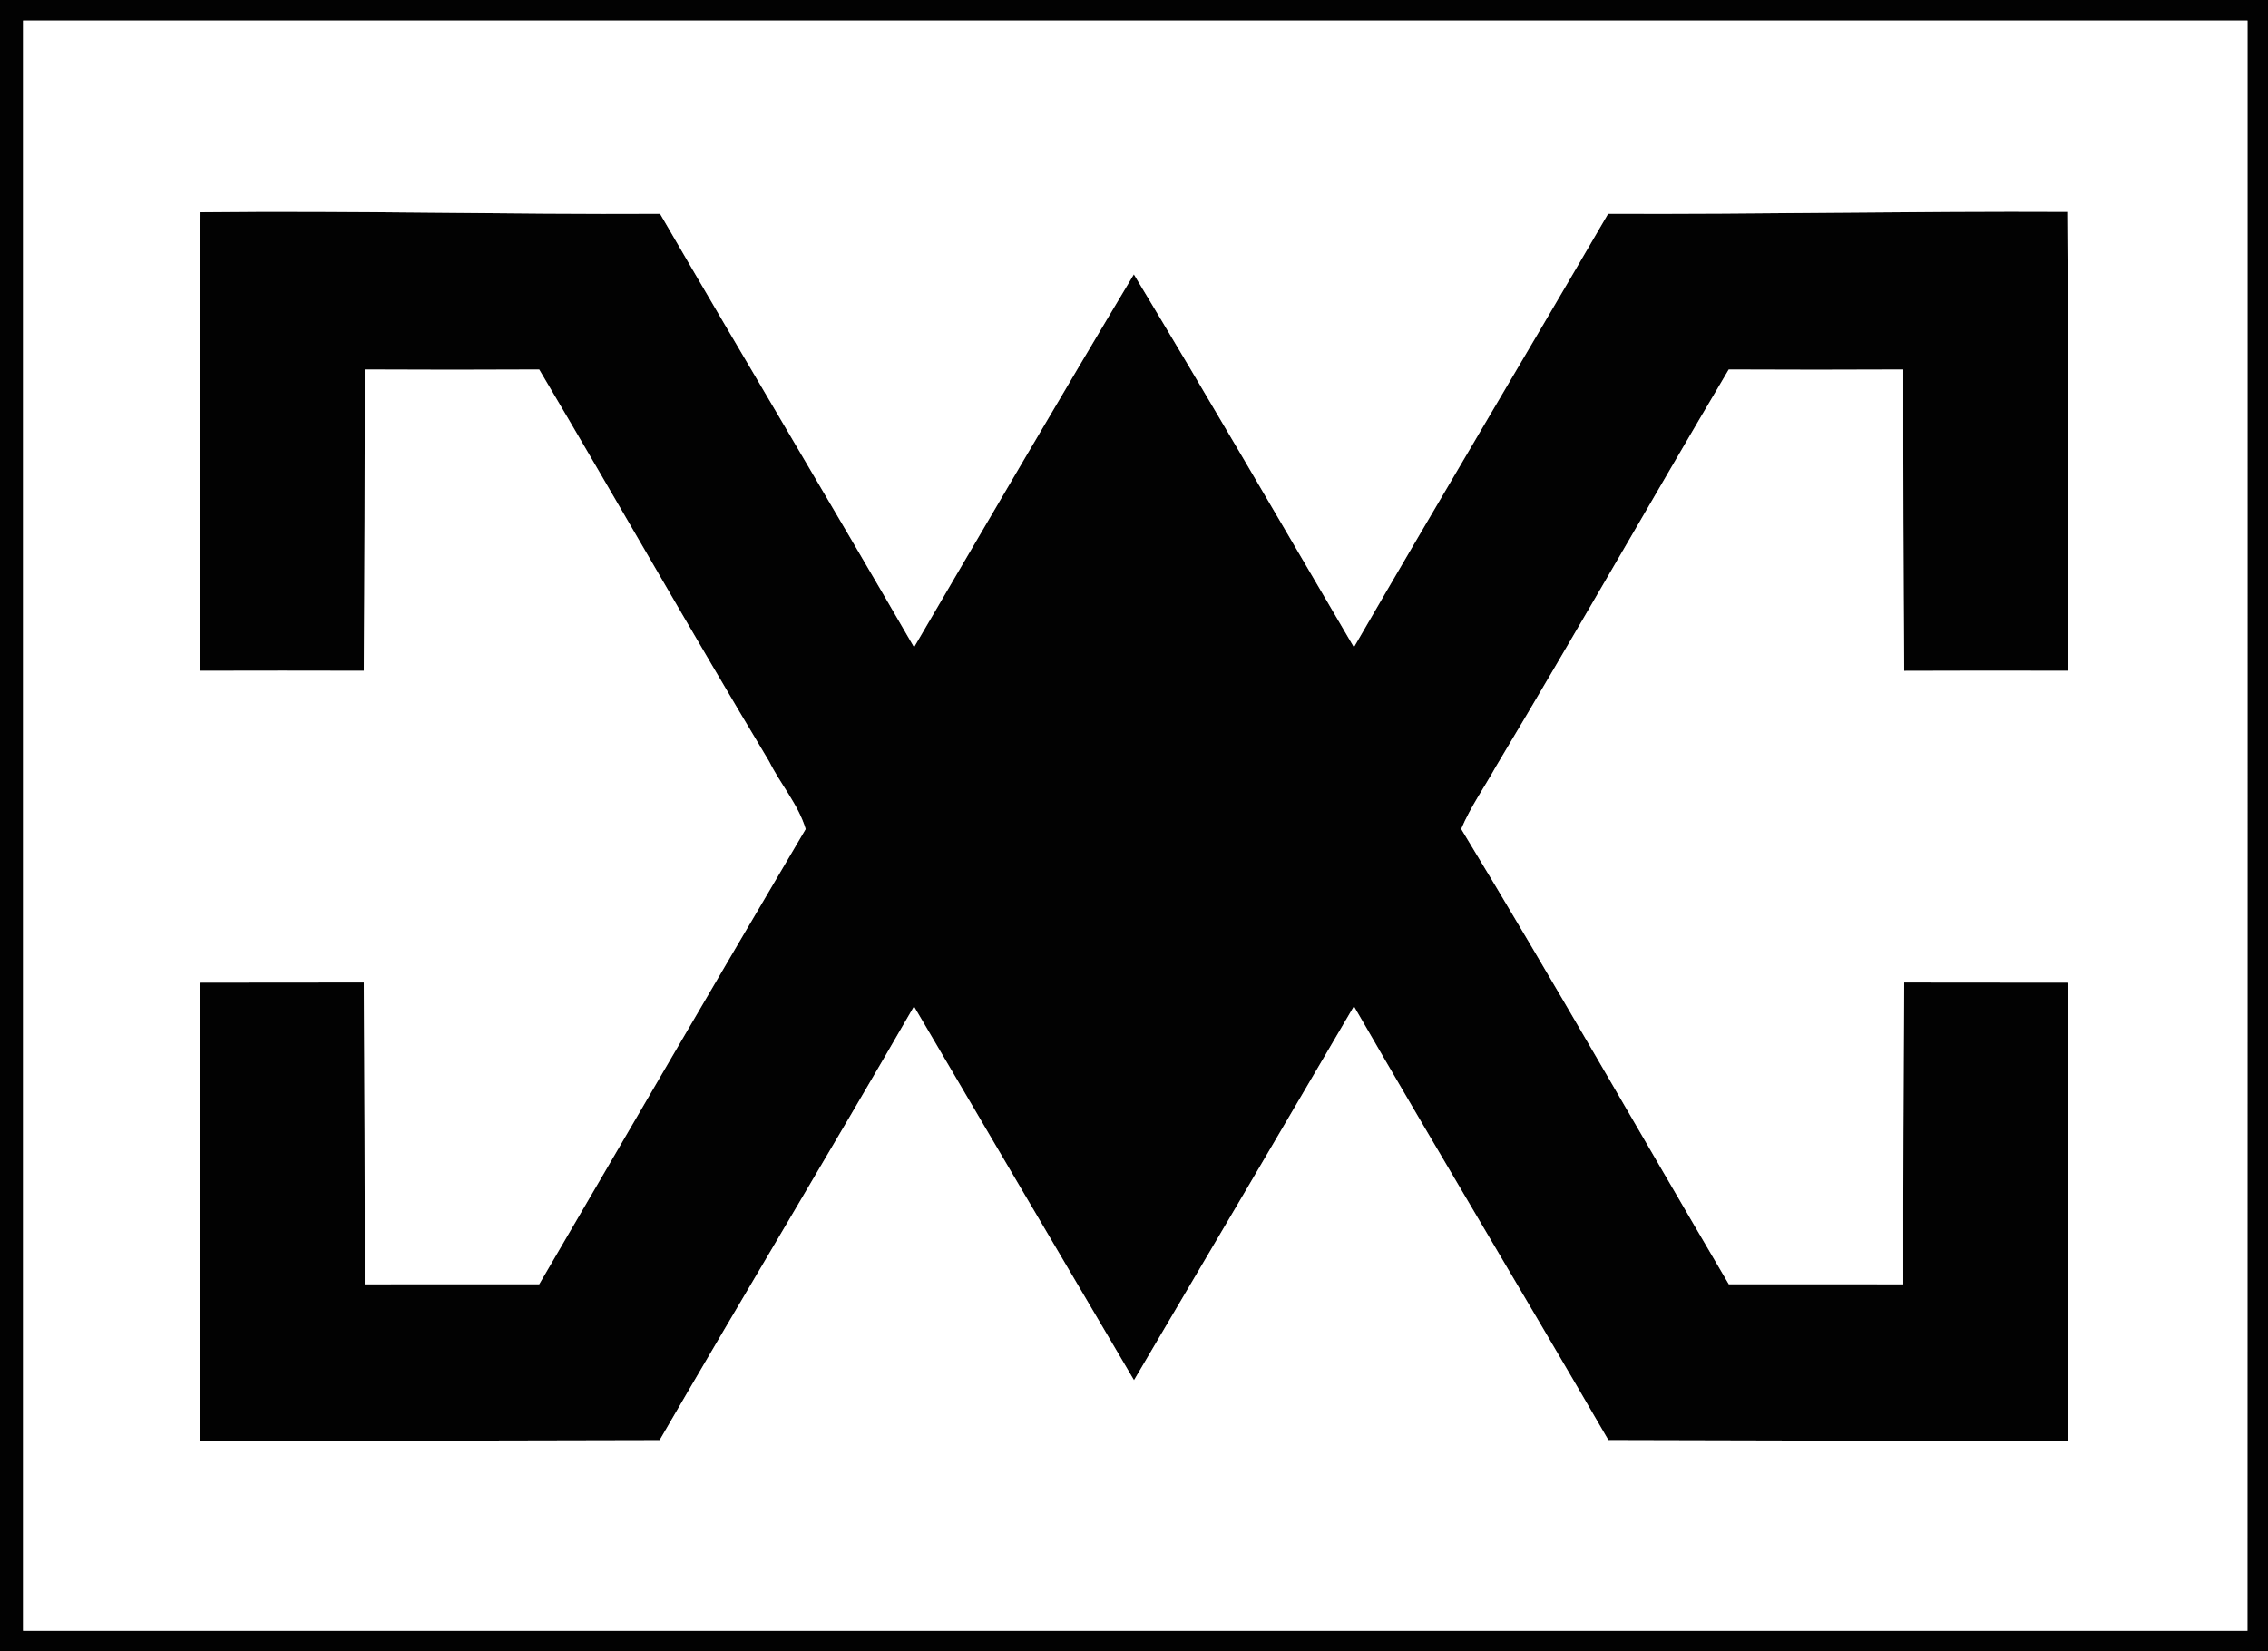
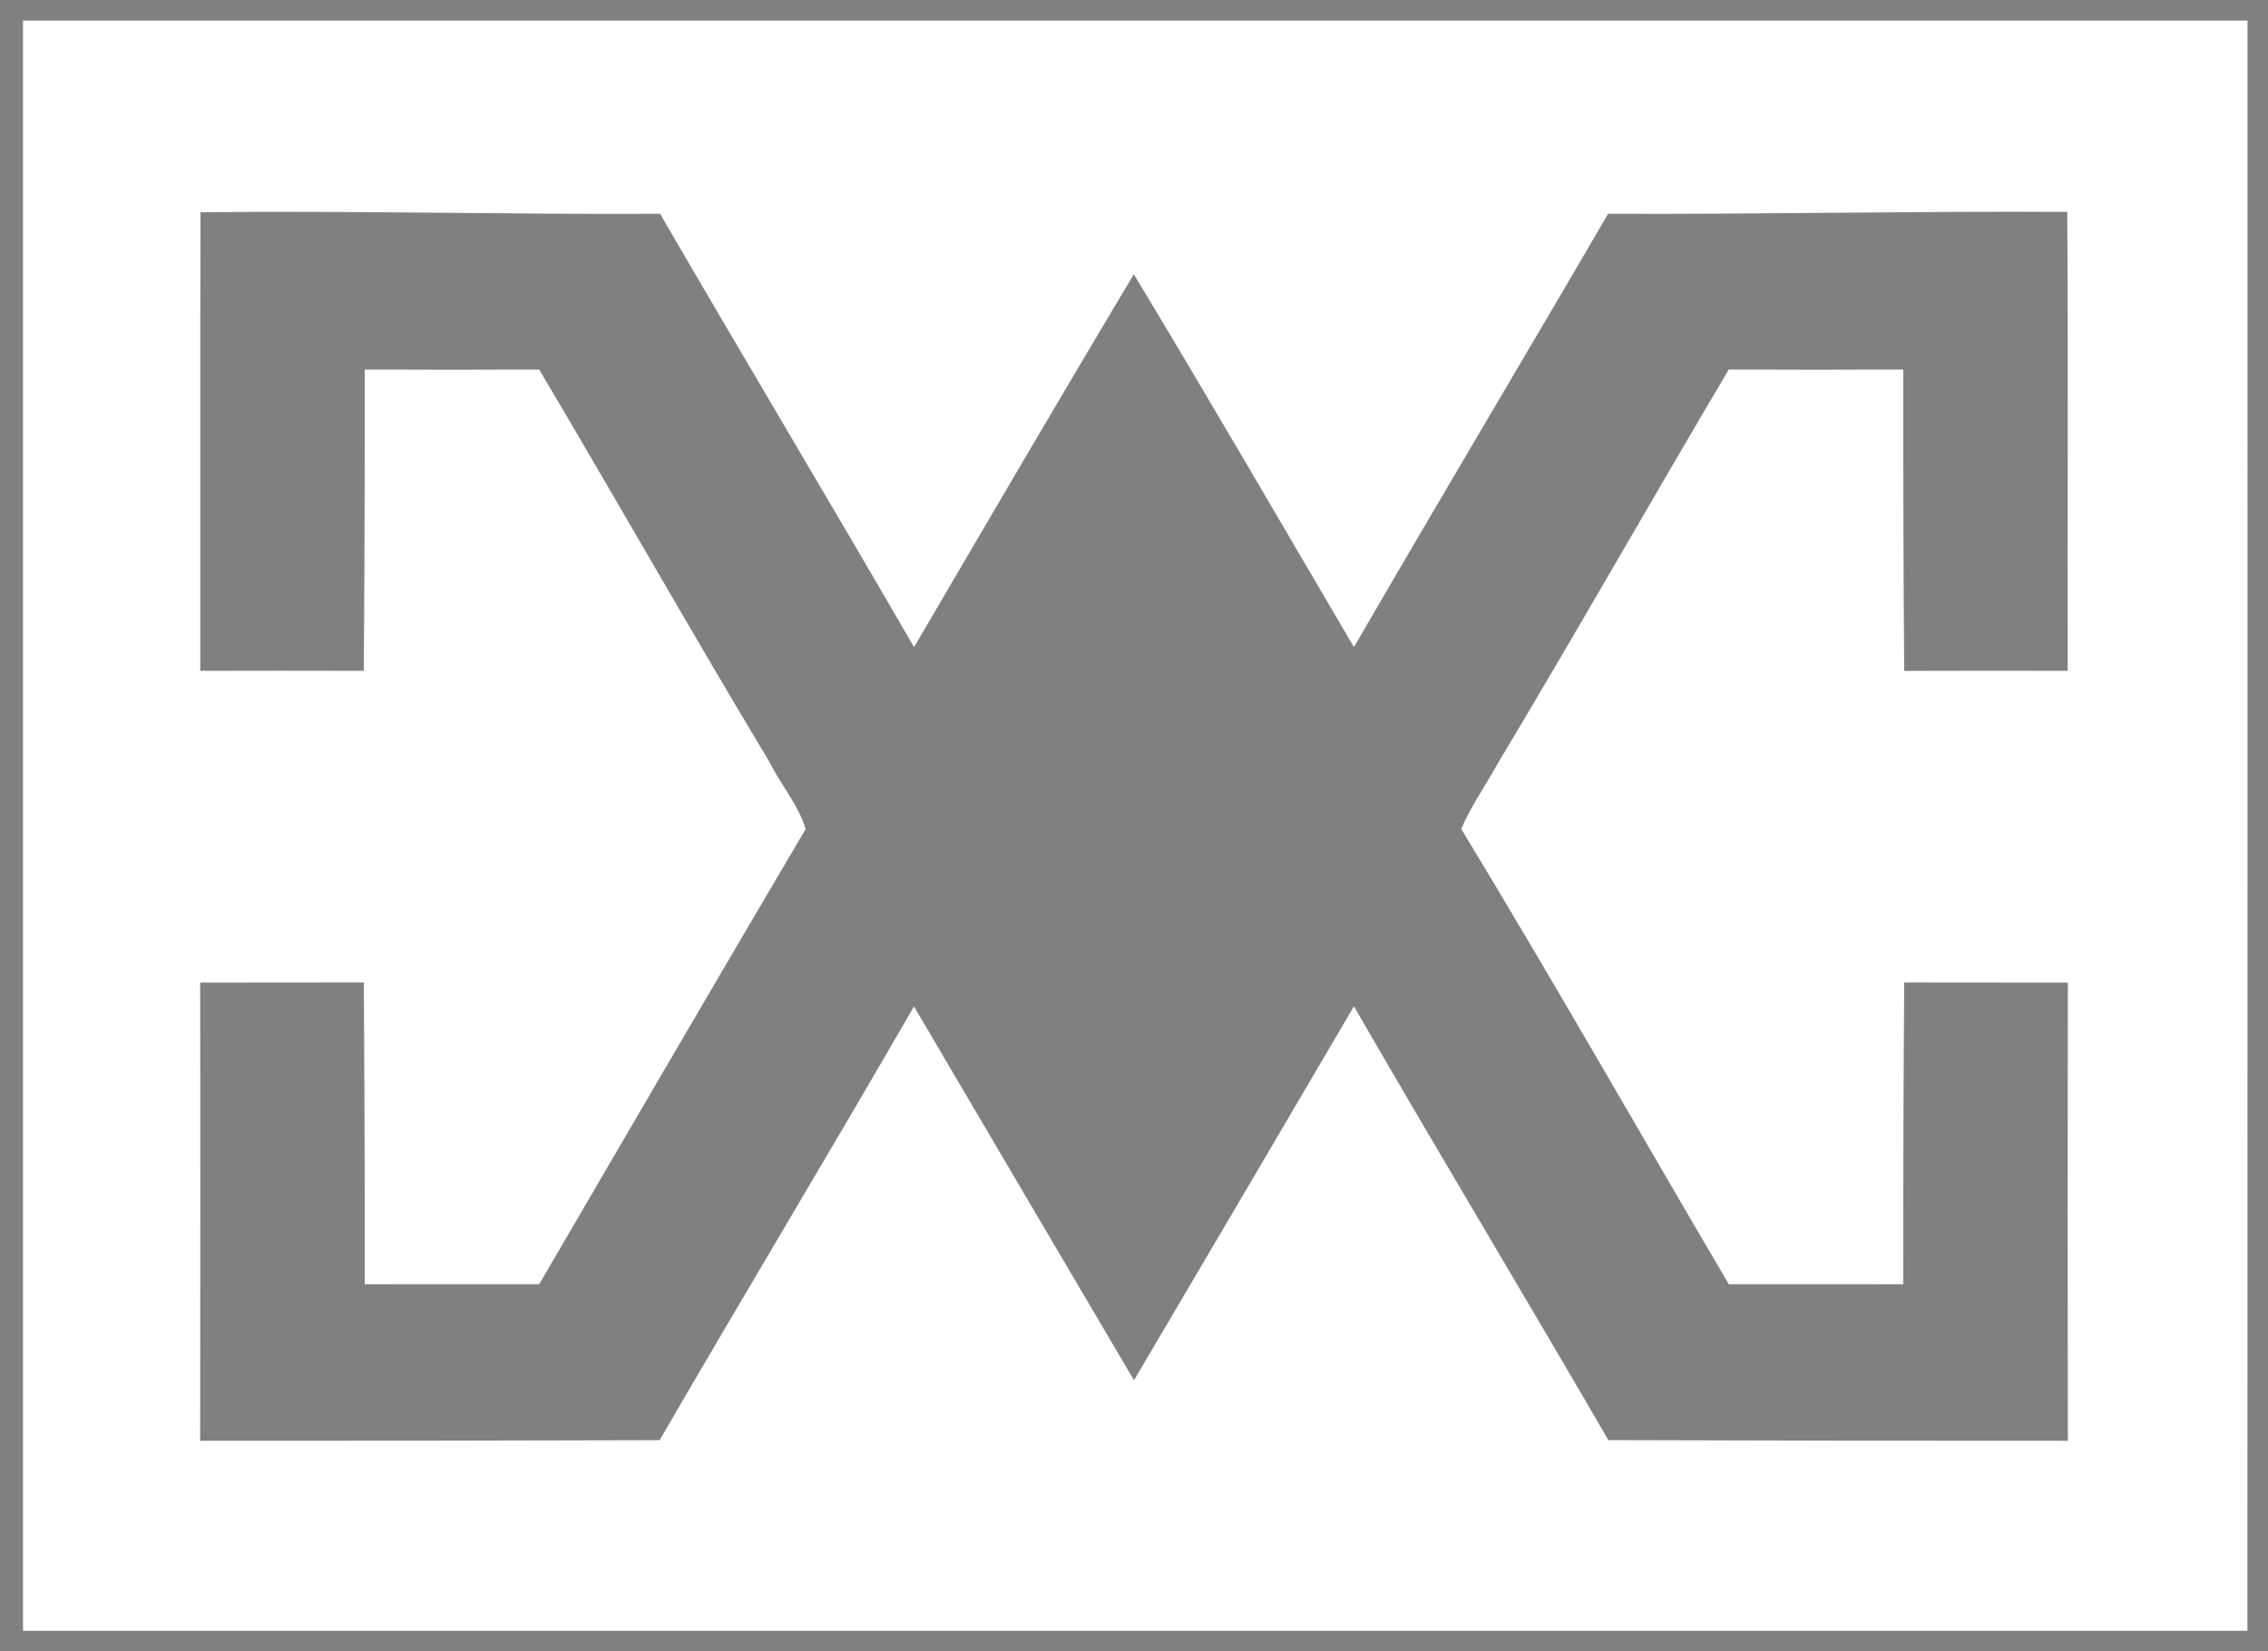
<svg xmlns="http://www.w3.org/2000/svg" width="365pt" height="265.77pt" viewBox="0 0 365 265.77" version="1.1">
  <rect x="0" y="0" width="365" height="265.77" fill="#808080" stroke="none" />
  <defs>
    <clipPath id="clip1">
-       <path d="M 0 0 L 365 0 L 365 265.77 L 0 265.77 Z M 0 0 " />
-     </clipPath>
+       </clipPath>
  </defs>
  <g id="surface1">
    <g clip-path="url(#clip1)" clip-rule="nonzero">
-       <path style=" stroke:none;fill-rule:nonzero;fill:rgb(0.8%,0.8%,0.8%);fill-opacity:1;" d="M 3.707 3.312 C 3.707 89.703 3.695 176.082 3.707 262.473 C 123.039 262.461 242.359 262.473 361.691 262.473 C 361.715 176.082 361.703 89.691 361.703 3.312 C 242.371 3.301 123.039 3.301 3.707 3.312 Z M 0 0.004 L 365 0.004 L 365 265.77 L 0 265.77 L 0 0.004 " />
-     </g>
-     <path style=" stroke:none;fill-rule:nonzero;fill:rgb(0.8%,0.8%,0.8%);fill-opacity:1;" d="M 32.27 34.164 C 56.93 33.883 81.566 34.543 106.227 34.406 C 119.754 57.707 133.602 80.828 147.105 104.152 C 158.844 84.113 170.547 64.062 182.477 44.145 C 194.477 64.027 206.133 84.113 217.895 104.152 C 231.41 80.828 245.234 57.695 258.797 34.406 C 283.434 34.508 308.059 33.973 332.695 34.098 C 332.855 58.711 332.719 83.34 332.766 107.965 C 323.996 107.941 315.223 107.941 306.453 107.977 C 306.324 91.801 306.293 75.641 306.305 59.477 C 296.938 59.523 287.574 59.523 278.211 59.477 C 265.652 80.703 253.469 102.156 240.785 123.316 C 238.914 126.691 236.668 129.852 235.164 133.422 C 249.863 157.629 263.859 182.266 278.223 206.684 C 287.586 206.695 296.949 206.676 306.305 206.695 C 306.281 190.512 306.34 174.312 306.453 158.129 C 315.234 158.152 324.008 158.129 332.789 158.152 C 332.742 182.723 332.754 207.301 332.789 231.883 C 308.141 231.895 283.492 231.859 258.844 231.777 C 245.305 208.441 231.375 185.332 217.895 161.961 C 206.133 182.047 194.316 202.09 182.5 222.141 C 170.672 202.109 158.898 182.035 147.094 161.984 C 133.602 185.344 119.695 208.453 106.156 231.789 C 81.508 231.859 56.859 231.895 32.211 231.883 C 32.234 207.301 32.258 182.723 32.211 158.152 C 40.984 158.117 49.766 158.152 58.547 158.129 C 58.66 174.312 58.719 190.512 58.695 206.695 C 68.062 206.676 77.414 206.695 86.777 206.684 C 101.035 182.254 115.273 157.797 129.656 133.434 C 128.48 129.512 125.617 126.238 123.781 122.555 C 111.223 101.656 99.211 80.441 86.777 59.477 C 77.426 59.531 68.062 59.523 58.695 59.477 C 58.707 75.641 58.672 91.801 58.547 107.965 C 49.777 107.941 41.004 107.941 32.234 107.965 C 32.258 83.371 32.188 58.77 32.27 34.164 " />
+       </g>
    <path style=" stroke:none;fill-rule:nonzero;fill:rgb(100%,100%,100%);fill-opacity:1;" d="M 32.27 34.164 C 32.188 58.77 32.258 83.371 32.234 107.965 C 41.004 107.941 49.777 107.941 58.547 107.965 C 58.672 91.801 58.707 75.641 58.695 59.477 C 68.062 59.523 77.426 59.531 86.777 59.477 C 99.211 80.441 111.223 101.656 123.781 122.555 C 125.617 126.238 128.48 129.512 129.656 133.434 C 115.273 157.797 101.035 182.254 86.777 206.684 C 77.414 206.695 68.062 206.676 58.695 206.695 C 58.719 190.512 58.66 174.312 58.547 158.129 C 49.766 158.152 40.984 158.117 32.211 158.152 C 32.258 182.723 32.234 207.301 32.211 231.883 C 56.859 231.895 81.508 231.859 106.156 231.789 C 119.695 208.453 133.602 185.344 147.094 161.984 C 158.898 182.035 170.672 202.109 182.5 222.141 C 194.316 202.09 206.133 182.047 217.895 161.961 C 231.375 185.332 245.305 208.441 258.844 231.777 C 283.492 231.859 308.141 231.895 332.789 231.883 C 332.754 207.301 332.742 182.723 332.789 158.152 C 324.008 158.129 315.234 158.152 306.453 158.129 C 306.34 174.312 306.281 190.512 306.305 206.695 C 296.949 206.676 287.586 206.695 278.223 206.684 C 263.859 182.266 249.863 157.629 235.164 133.422 C 236.668 129.852 238.914 126.691 240.785 123.316 C 253.469 102.156 265.652 80.703 278.211 59.477 C 287.574 59.523 296.938 59.523 306.305 59.477 C 306.293 75.641 306.324 91.801 306.453 107.977 C 315.223 107.941 323.996 107.941 332.766 107.965 C 332.719 83.34 332.855 58.711 332.695 34.098 C 308.059 33.973 283.434 34.508 258.797 34.406 C 245.234 57.695 231.41 80.828 217.895 104.152 C 206.133 84.113 194.477 64.027 182.477 44.145 C 170.547 64.062 158.844 84.113 147.105 104.152 C 133.602 80.828 119.754 57.707 106.227 34.406 C 81.566 34.543 56.93 33.883 32.27 34.164 Z M 3.707 3.312 C 123.039 3.301 242.371 3.301 361.703 3.312 C 361.703 89.691 361.715 176.082 361.691 262.473 C 242.359 262.473 123.039 262.461 3.707 262.473 C 3.695 176.082 3.707 89.703 3.707 3.312 " />
  </g>
</svg>